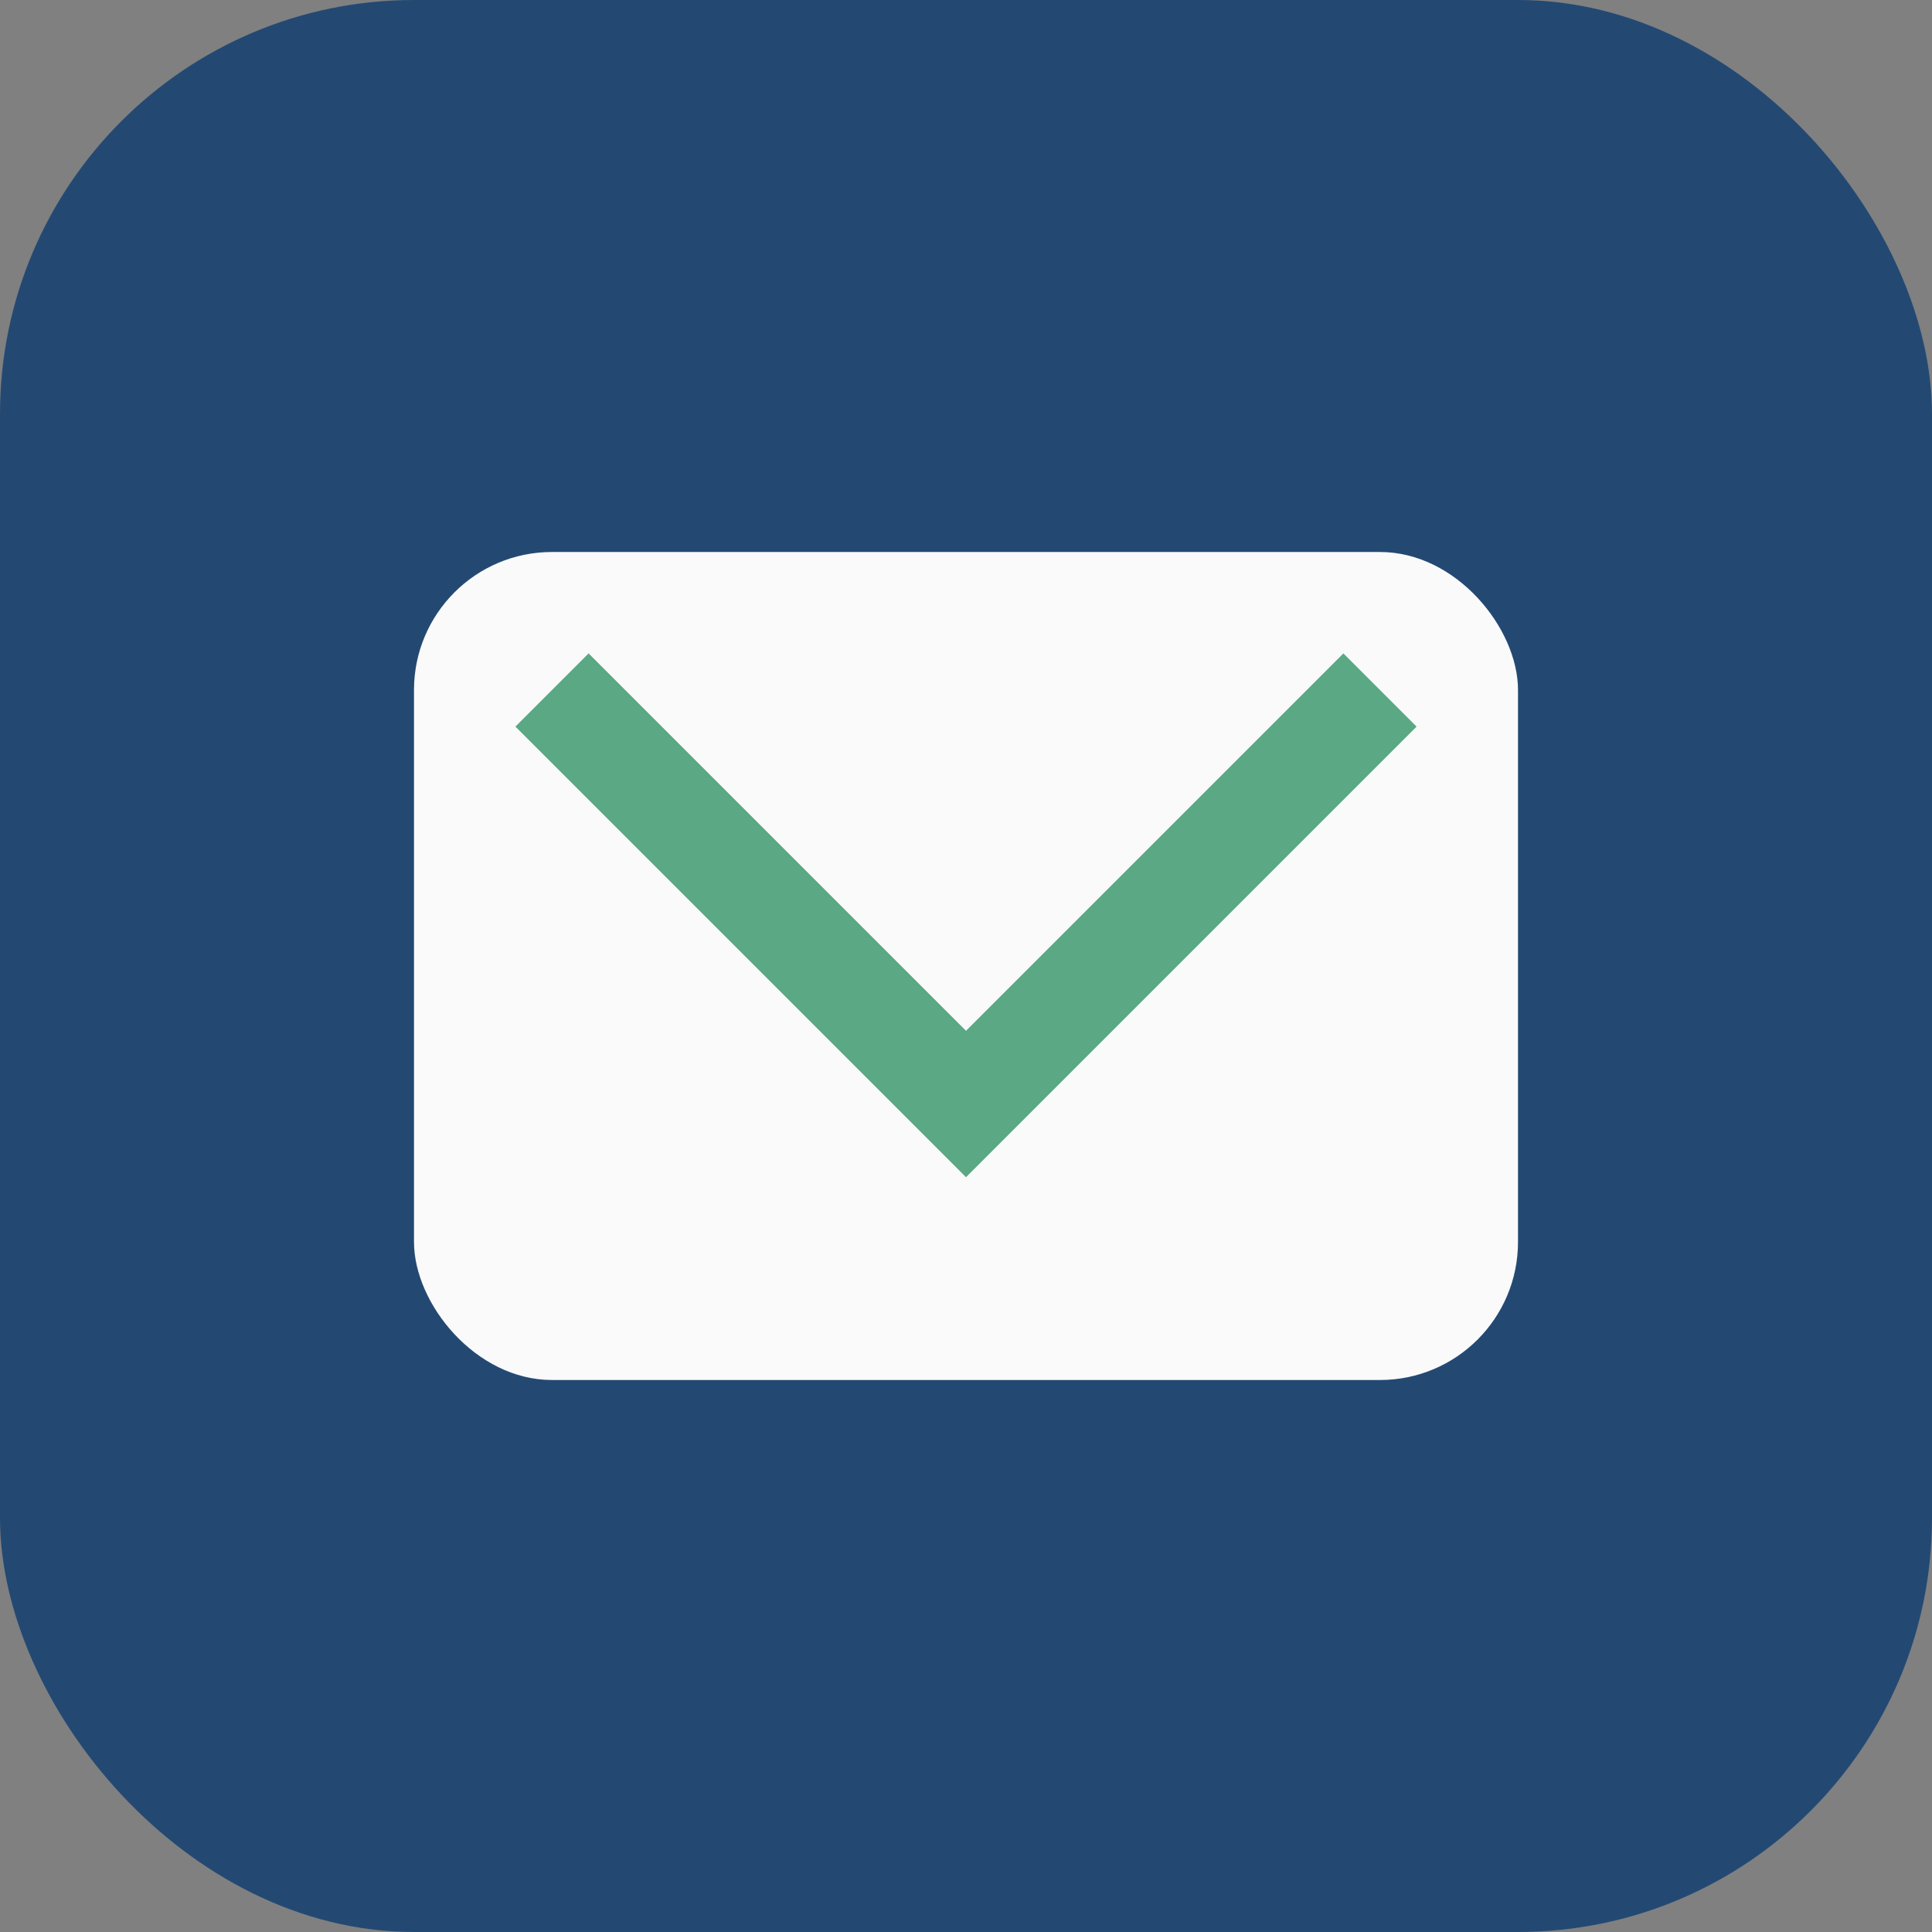
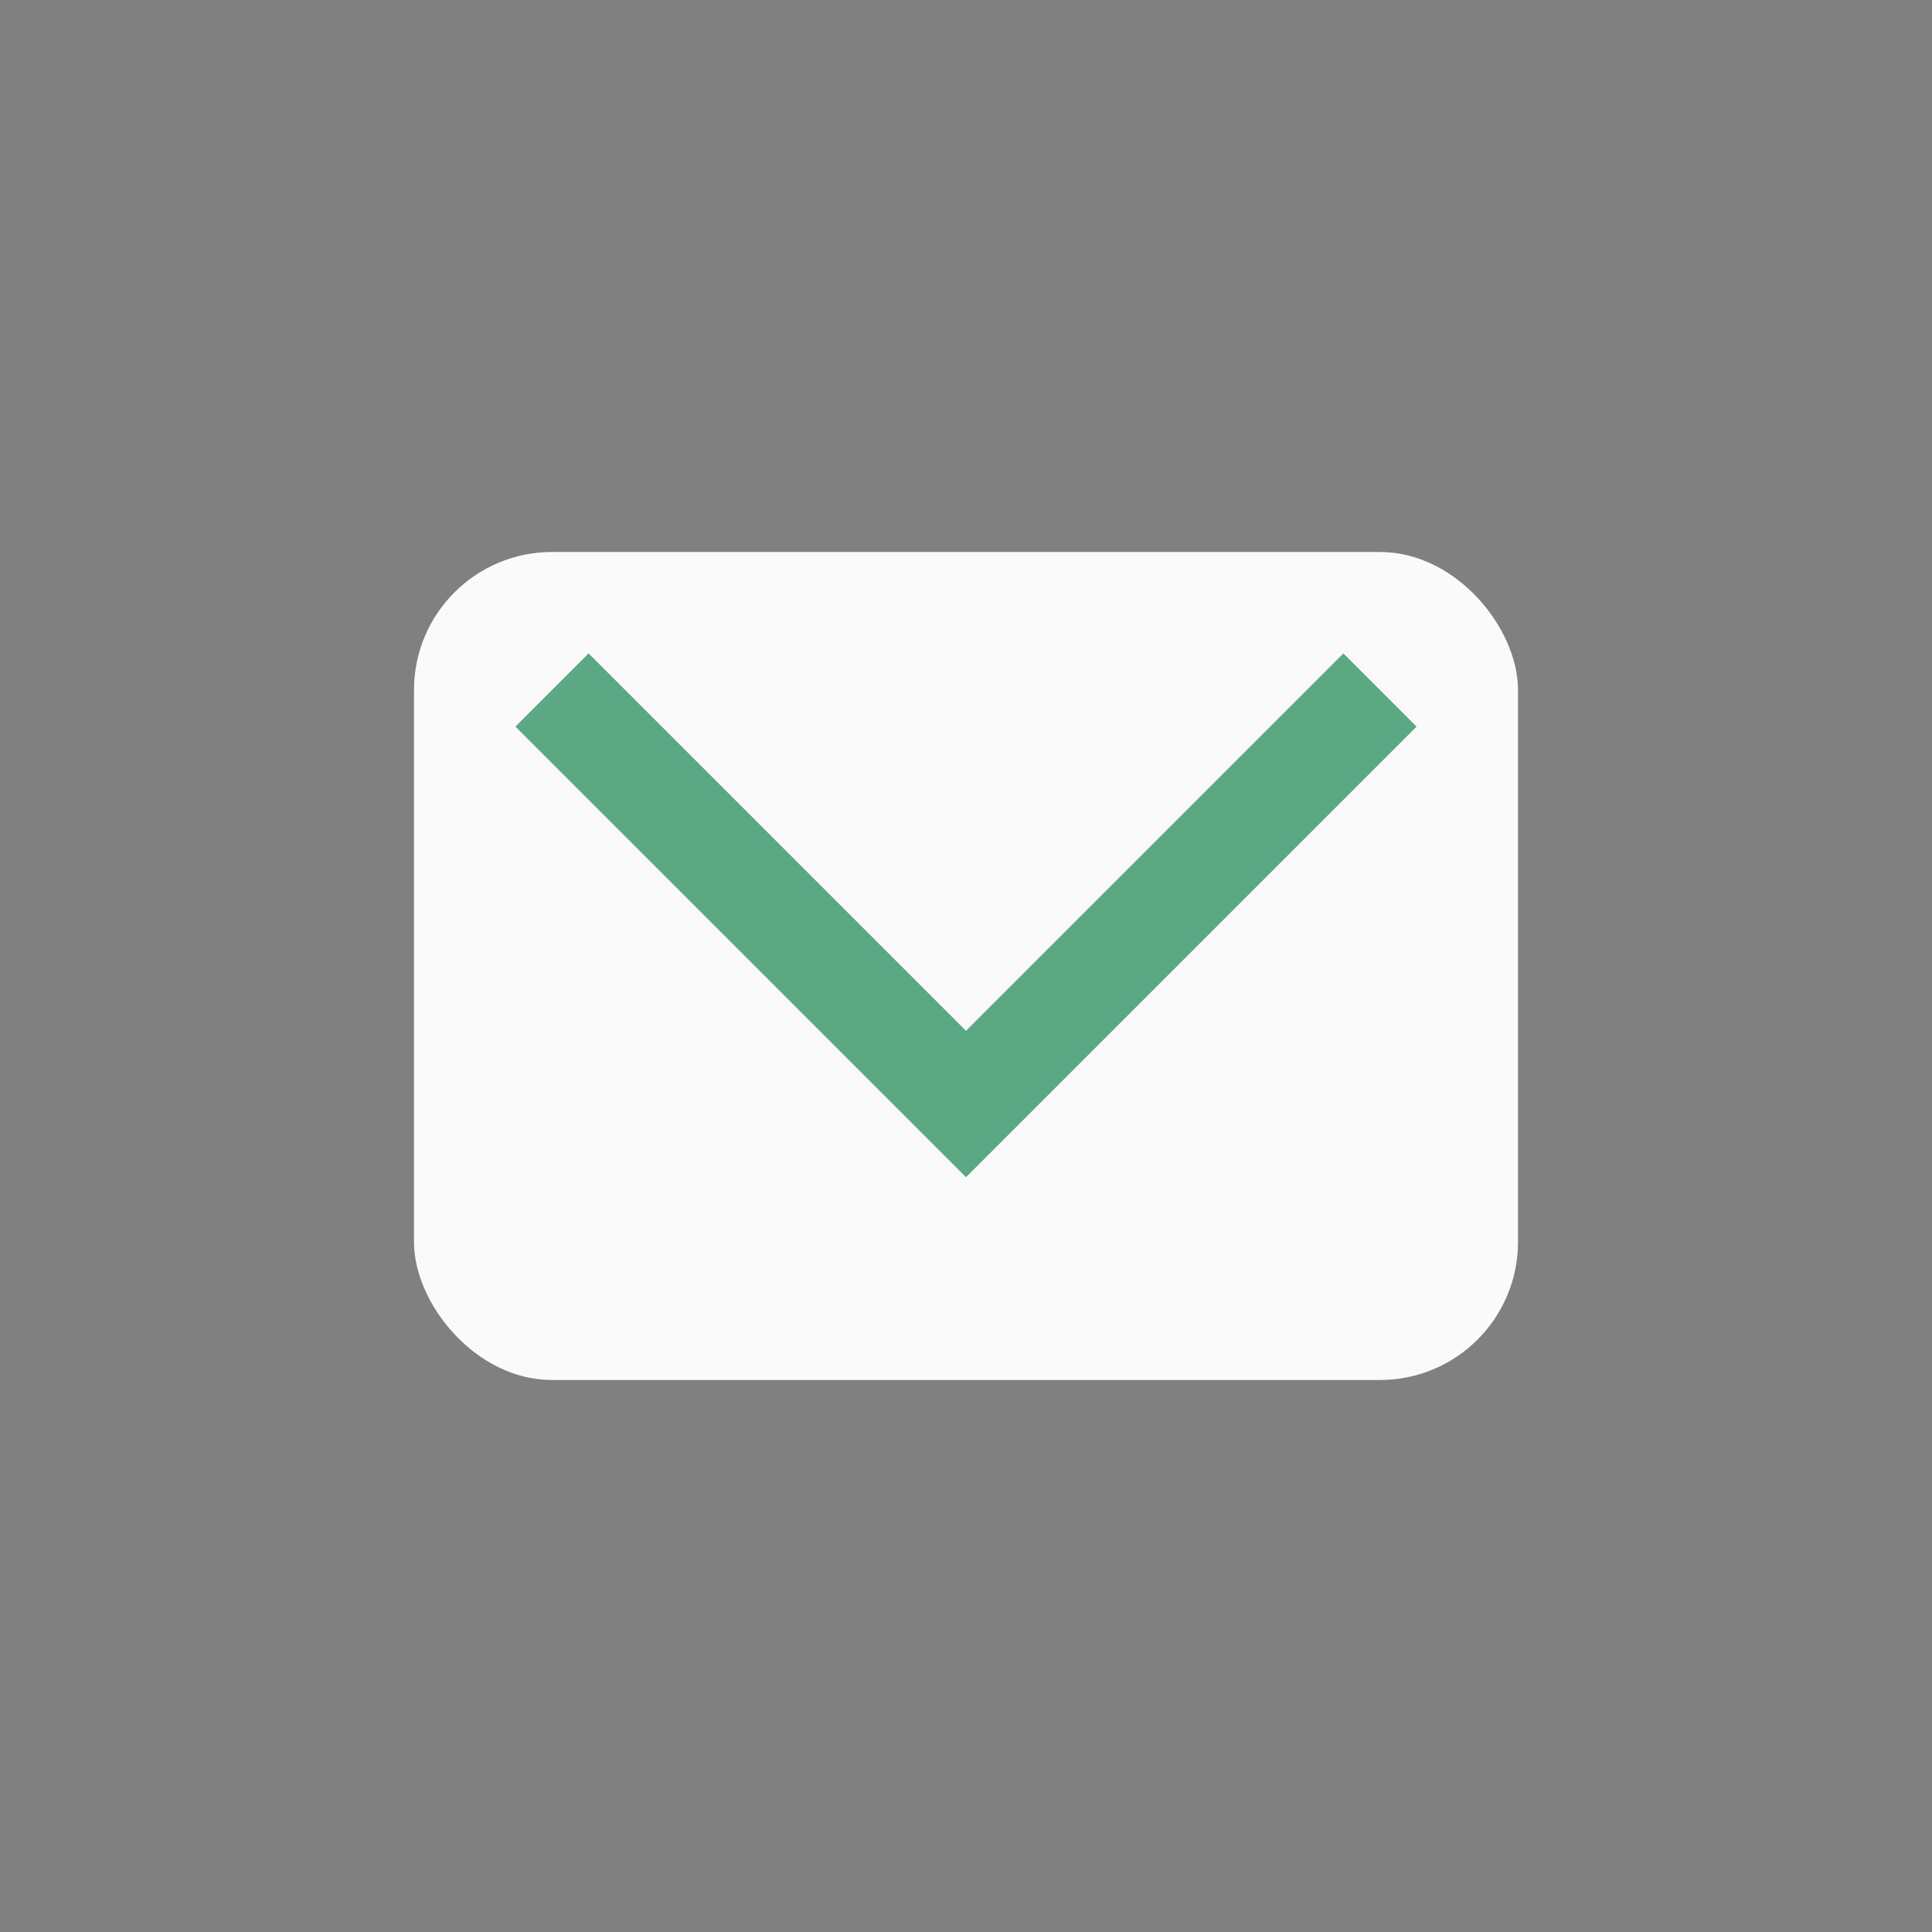
<svg xmlns="http://www.w3.org/2000/svg" width="28" height="28" viewBox="0 0 28 28">
  <rect x="0" y="0" width="28" height="28" fill="#808080" stroke="none" />
-   <rect width="28" height="28" rx="6" fill="#234973" />
  <rect x="6" y="8" width="16" height="12" rx="2" fill="#FAFAFA" />
  <path d="M8 10l6 6 6-6" stroke="#5BA884" stroke-width="1.5" fill="none" />
</svg>